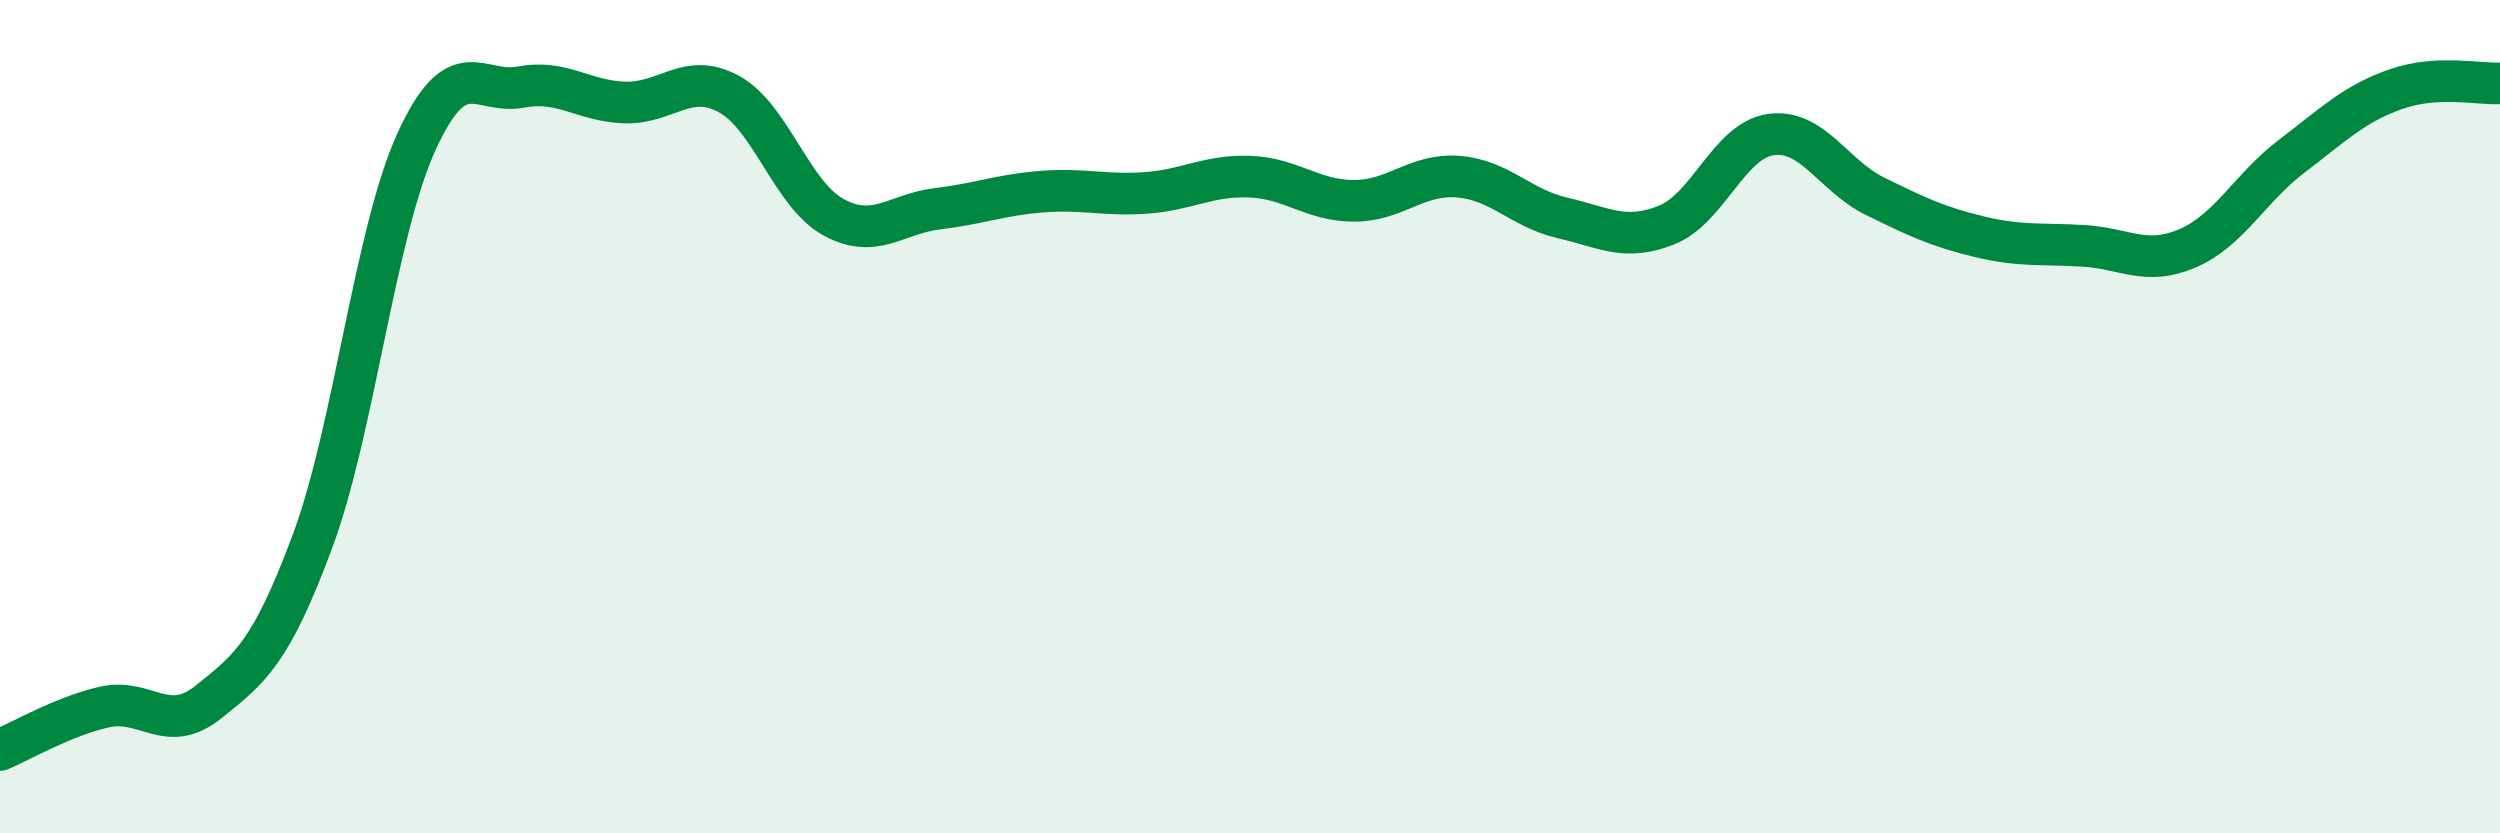
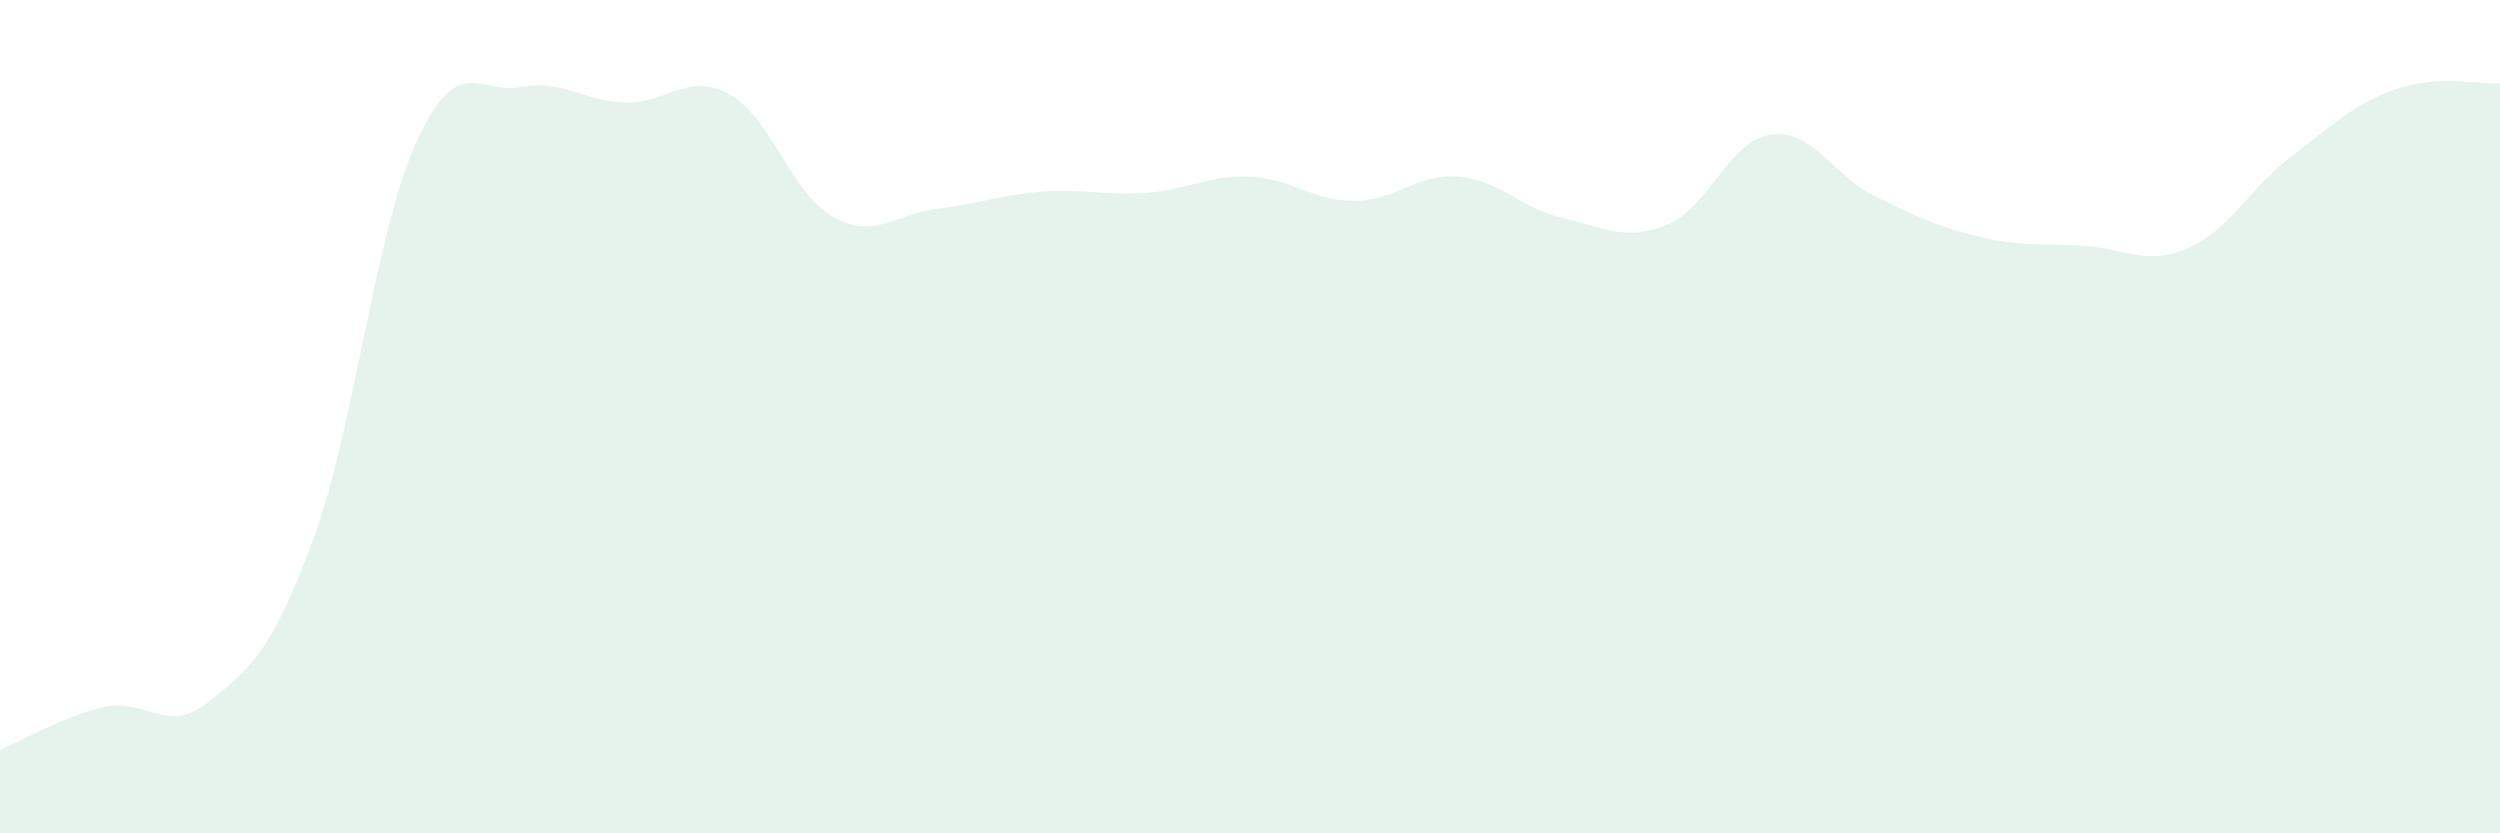
<svg xmlns="http://www.w3.org/2000/svg" width="60" height="20" viewBox="0 0 60 20">
  <path d="M 0,18 C 0.5,17.79 1.5,17.2 2.5,16.97 C 3.5,16.74 4,17.65 5,16.85 C 6,16.05 6.5,15.68 7.5,12.99 C 8.5,10.3 9,5.57 10,3.39 C 11,1.21 11.5,2.28 12.5,2.09 C 13.5,1.9 14,2.43 15,2.46 C 16,2.49 16.5,1.71 17.5,2.26 C 18.5,2.81 19,4.66 20,5.21 C 21,5.76 21.5,5.13 22.5,5.01 C 23.5,4.89 24,4.68 25,4.6 C 26,4.52 26.5,4.7 27.5,4.63 C 28.5,4.56 29,4.2 30,4.24 C 31,4.28 31.5,4.82 32.5,4.82 C 33.5,4.82 34,4.16 35,4.24 C 36,4.32 36.5,5 37.5,5.23 C 38.5,5.46 39,5.8 40,5.4 C 41,5 41.5,3.37 42.5,3.23 C 43.5,3.09 44,4.22 45,4.71 C 46,5.2 46.5,5.44 47.5,5.68 C 48.5,5.92 49,5.84 50,5.9 C 51,5.96 51.5,6.39 52.5,5.96 C 53.5,5.53 54,4.51 55,3.75 C 56,2.99 56.5,2.49 57.5,2.14 C 58.5,1.79 59.5,2.03 60,2L60 20L0 20Z" fill="#008740" opacity="0.1" stroke-linecap="round" stroke-linejoin="round" />
-   <path d="M 0,18 C 0.5,17.79 1.5,17.2 2.5,16.97 C 3.5,16.74 4,17.65 5,16.85 C 6,16.05 6.5,15.68 7.5,12.99 C 8.5,10.3 9,5.57 10,3.39 C 11,1.21 11.5,2.28 12.5,2.09 C 13.5,1.9 14,2.43 15,2.46 C 16,2.49 16.5,1.71 17.5,2.26 C 18.5,2.81 19,4.66 20,5.21 C 21,5.76 21.5,5.13 22.5,5.01 C 23.5,4.89 24,4.68 25,4.6 C 26,4.52 26.5,4.7 27.5,4.63 C 28.5,4.56 29,4.2 30,4.24 C 31,4.28 31.5,4.82 32.5,4.82 C 33.5,4.82 34,4.16 35,4.24 C 36,4.32 36.5,5 37.5,5.23 C 38.5,5.46 39,5.8 40,5.4 C 41,5 41.5,3.37 42.5,3.23 C 43.5,3.09 44,4.22 45,4.71 C 46,5.2 46.5,5.44 47.5,5.68 C 48.5,5.92 49,5.84 50,5.9 C 51,5.96 51.5,6.39 52.5,5.96 C 53.5,5.53 54,4.51 55,3.75 C 56,2.99 56.5,2.49 57.5,2.14 C 58.5,1.79 59.5,2.03 60,2" stroke="#008740" stroke-width="1" fill="none" stroke-linecap="round" stroke-linejoin="round" />
</svg>